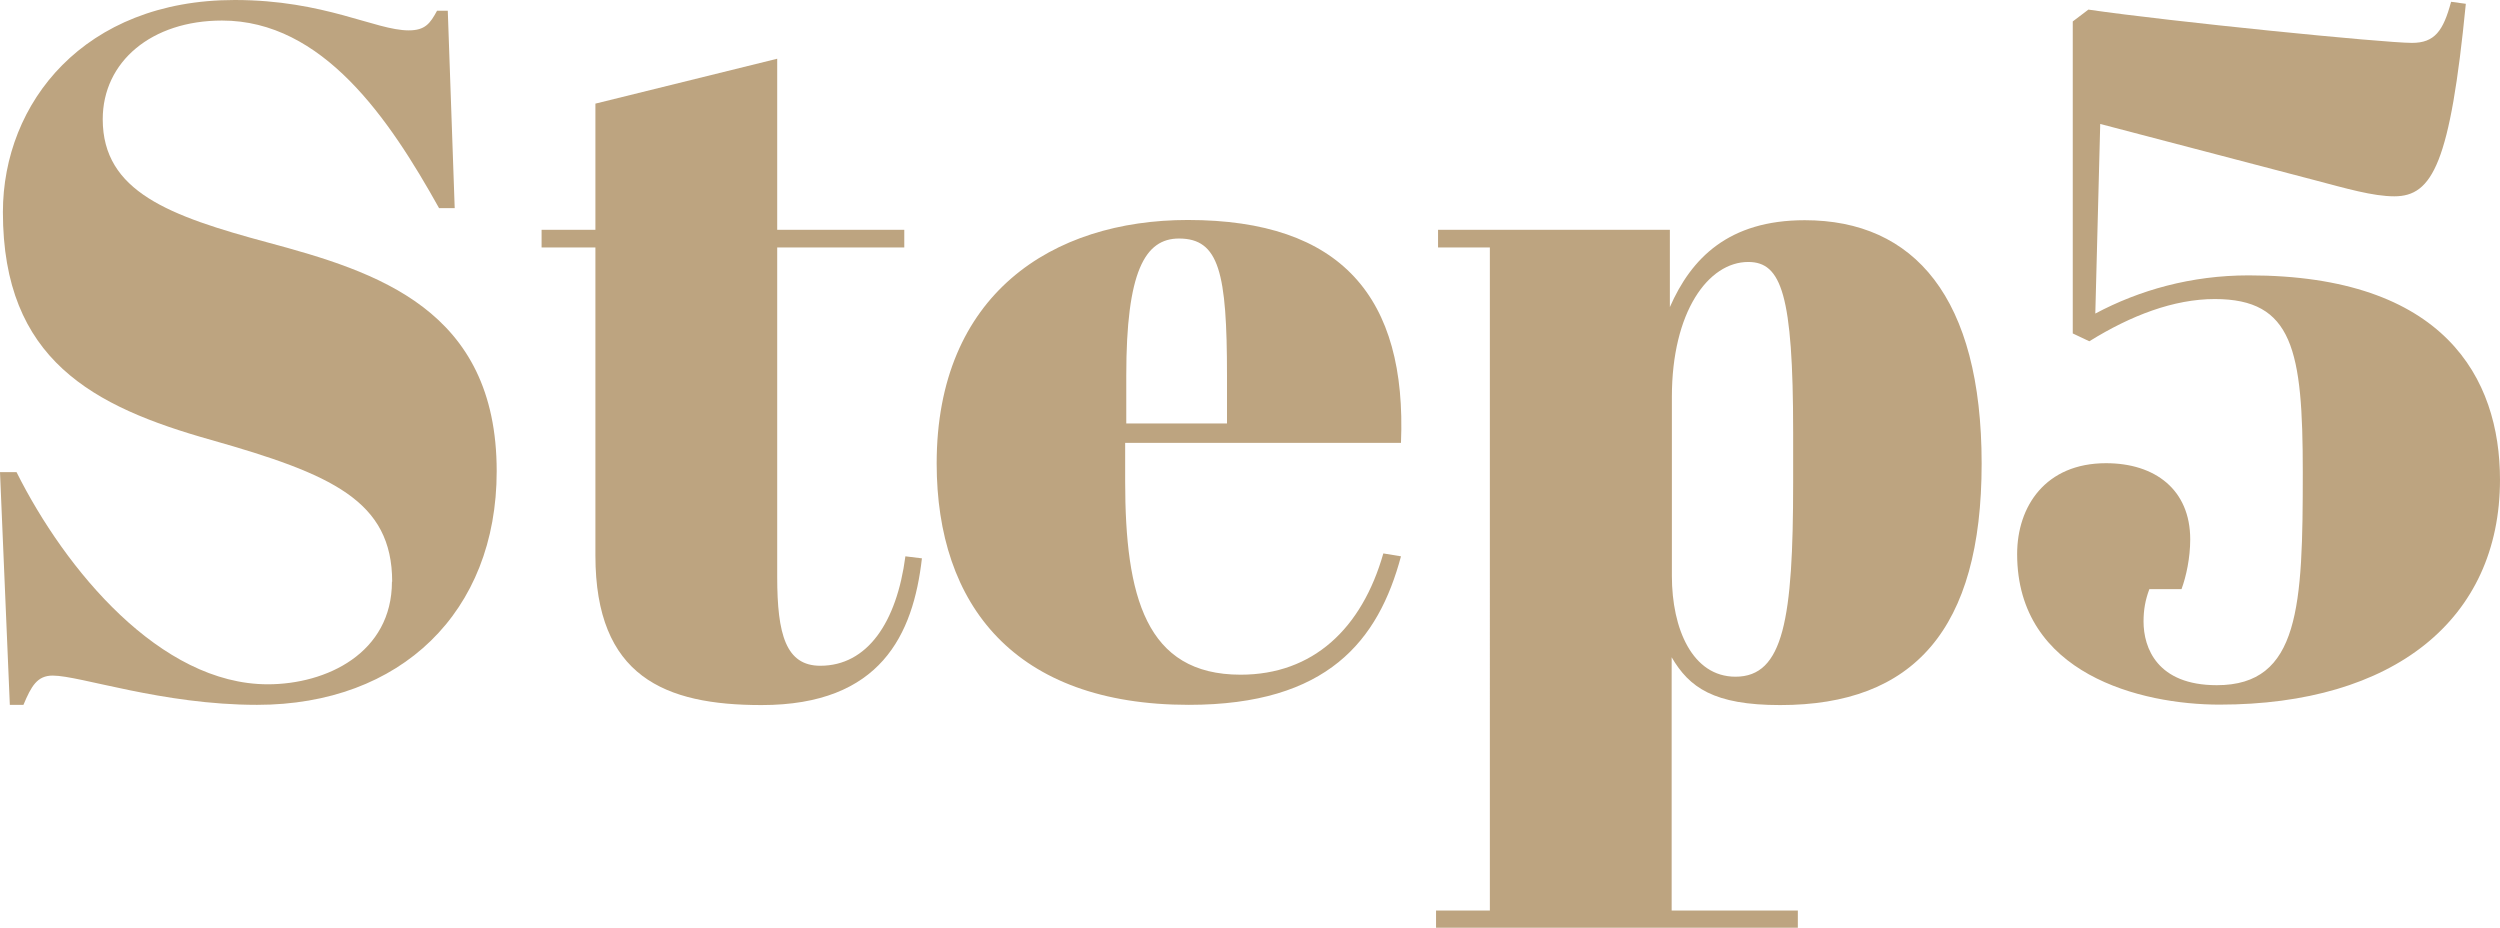
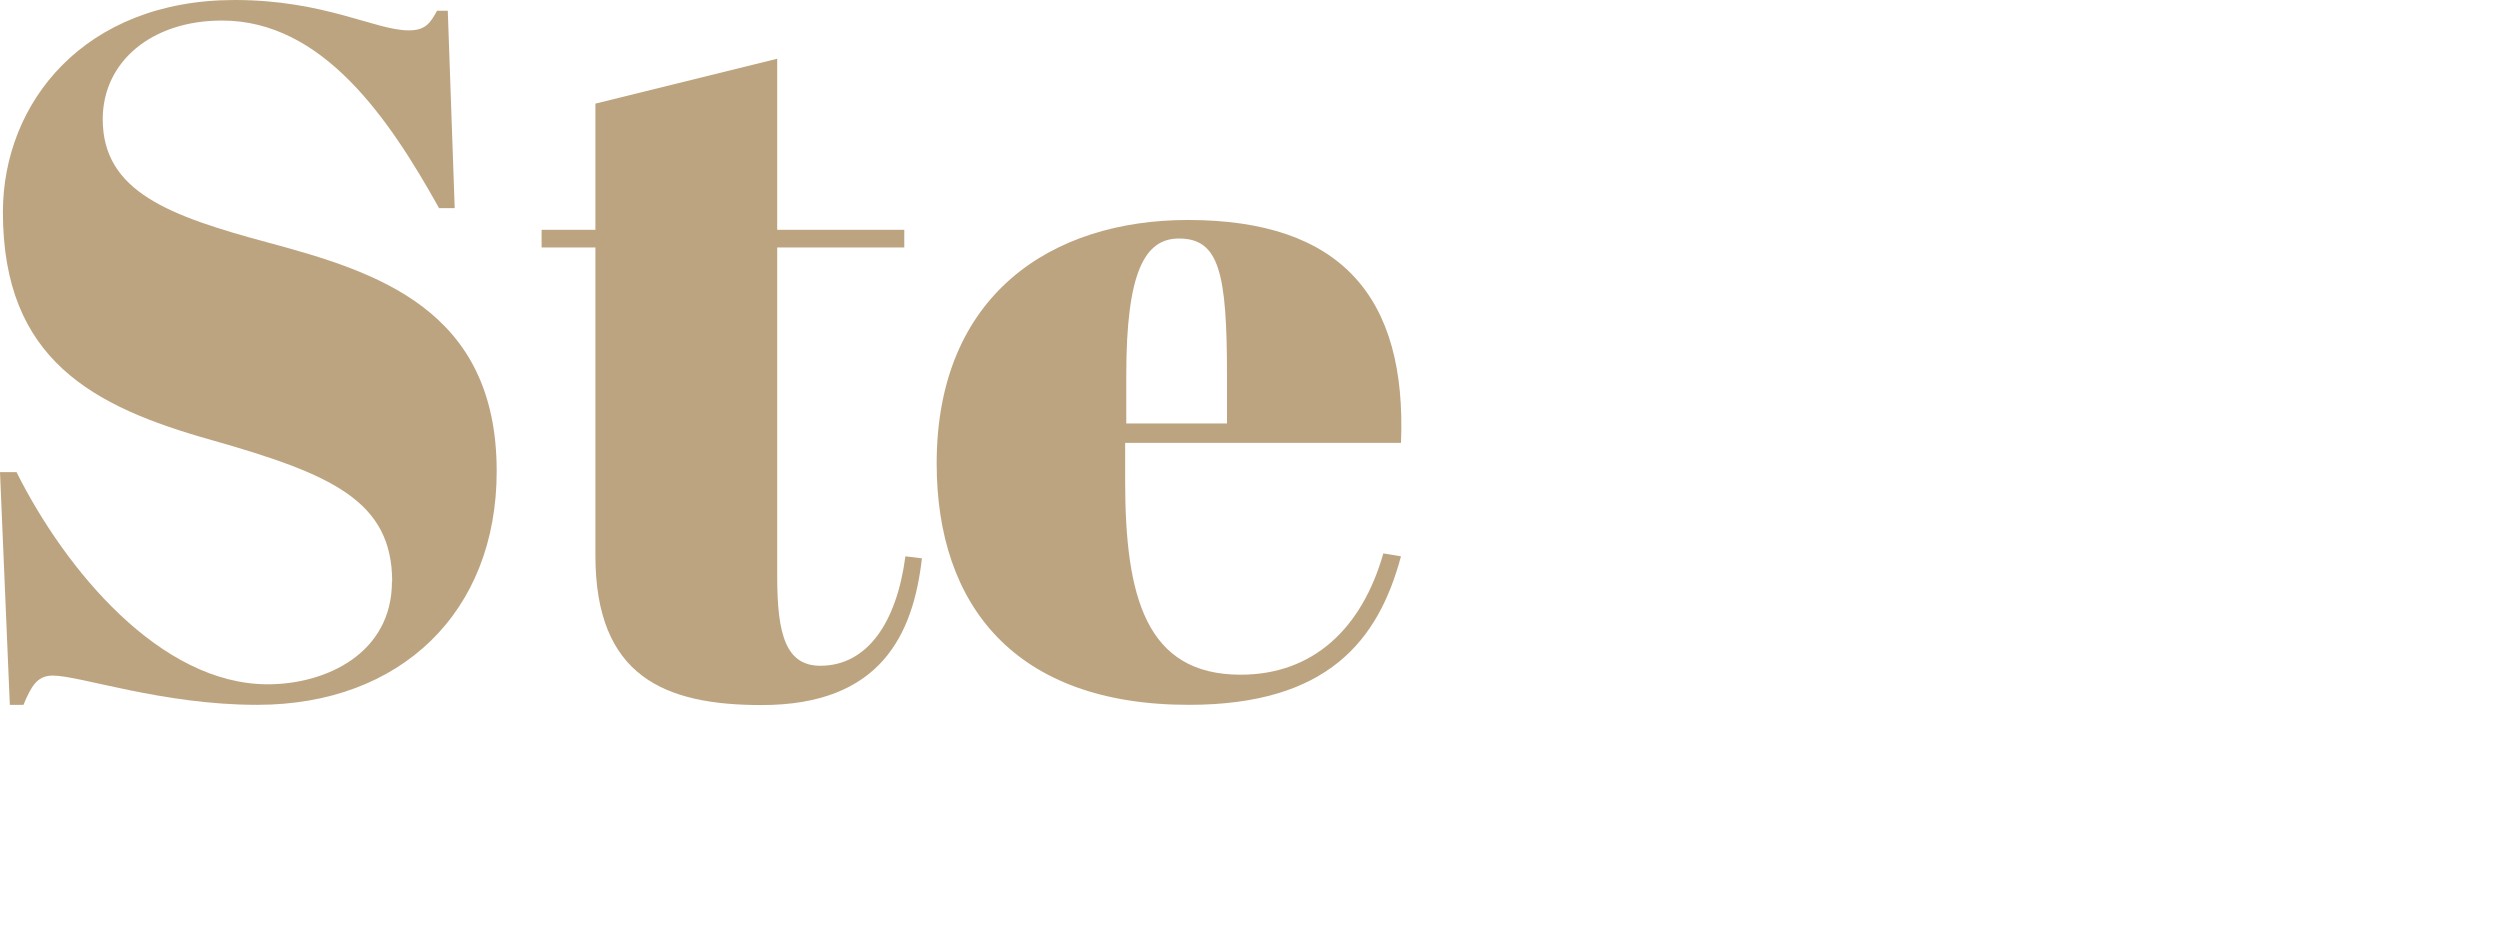
<svg xmlns="http://www.w3.org/2000/svg" id="_レイヤー_1" viewBox="0 0 111.94 41.54">
  <defs>
    <style>.cls-1{fill:#bda480;}</style>
  </defs>
  <path class="cls-1" d="m17.56,26.05c0-3.63-2.71-4.82-8.1-6.35C4.16,18.21.13,16.11.13,9.5.13,4.6,3.77,0,10.51,0c4.03,0,6.3,1.36,7.79,1.36.74,0,.96-.31,1.27-.88h.48l.31,8.84h-.7C17.42,5.3,14.45.92,9.94.92c-3.15,0-5.34,1.84-5.34,4.42,0,3.24,2.98,4.33,7.4,5.52,4.86,1.31,10.24,2.98,10.24,10.24,0,6.3-4.29,10.46-10.73,10.46-4.25,0-7.92-1.31-9.15-1.31-.7,0-.96.48-1.31,1.31H.44l-.44-10.42h.74c2.19,4.38,6.44,9.5,11.25,9.5,2.63,0,5.56-1.4,5.56-4.6Z" />
  <path class="cls-1" d="m26.66,11.08h-2.41v-.79h2.41v-5.65l8.14-2.01v7.66h5.69v.79h-5.69v14.75c0,2.58.39,3.98,1.93,3.98,2.1,0,3.42-1.93,3.81-4.9l.74.09c-.39,3.41-1.84,6.57-7.18,6.57-4.33,0-7.44-1.27-7.44-6.7v-13.79Z" />
  <path class="cls-1" d="m53.19,9.85c6.87,0,9.81,3.46,9.54,9.98h-12.35v1.71c0,5.17.92,8.67,5.17,8.67,3.24,0,5.43-2.06,6.39-5.43l.79.13c-1.01,3.77-3.28,6.65-9.5,6.65-7.79,0-11.29-4.46-11.29-10.81,0-7.57,5.17-10.9,11.25-10.9Zm1.75,9.11v-2.15c0-4.6-.35-6.13-2.15-6.13-1.53,0-2.36,1.49-2.36,6.13v2.15h4.51Z" />
-   <path class="cls-1" d="m74.77,13.75c.96-2.19,2.63-3.89,6.04-3.89,4.9,0,7.92,3.46,7.92,10.9s-3.06,10.81-9.02,10.81c-2.98,0-4.07-.79-4.86-2.14v11.34h5.65v.79h-16.2v-.79h2.41V11.08h-2.32v-.79h10.38v3.46Zm.09,4.03v8.01c0,2.37.92,4.51,2.85,4.51,2.15,0,2.58-2.58,2.58-8.67v-2.28c0-6.17-.53-7.62-2.01-7.62-1.79,0-3.42,2.23-3.42,6.04Z" />
-   <path class="cls-1" d="m93.55,15.28l-.74-.35V.96l.7-.53c3.63.53,13.22,1.49,14.49,1.49,1.01,0,1.4-.53,1.75-1.84l.66.09c-.7,7.13-1.49,8.62-3.2,8.62-.96,0-2.15-.35-3.63-.74l-9.54-2.5-.22,8.49c1.97-1.05,4.29-1.71,6.87-1.71,8.76,0,11.25,4.6,11.25,9.15,0,6.26-4.77,10.07-12.56,10.07-3.5,0-9.06-1.36-9.06-6.74,0-2.14,1.27-4.07,3.98-4.07,2.19,0,3.77,1.18,3.77,3.41,0,.83-.18,1.66-.39,2.23h-1.44c-.18.48-.26.92-.26,1.45,0,1.18.61,2.85,3.28,2.85,3.72,0,3.85-3.55,3.85-9.54,0-5.47-.44-7.75-3.94-7.75-1.84,0-3.76.74-5.6,1.88Z" />
</svg>